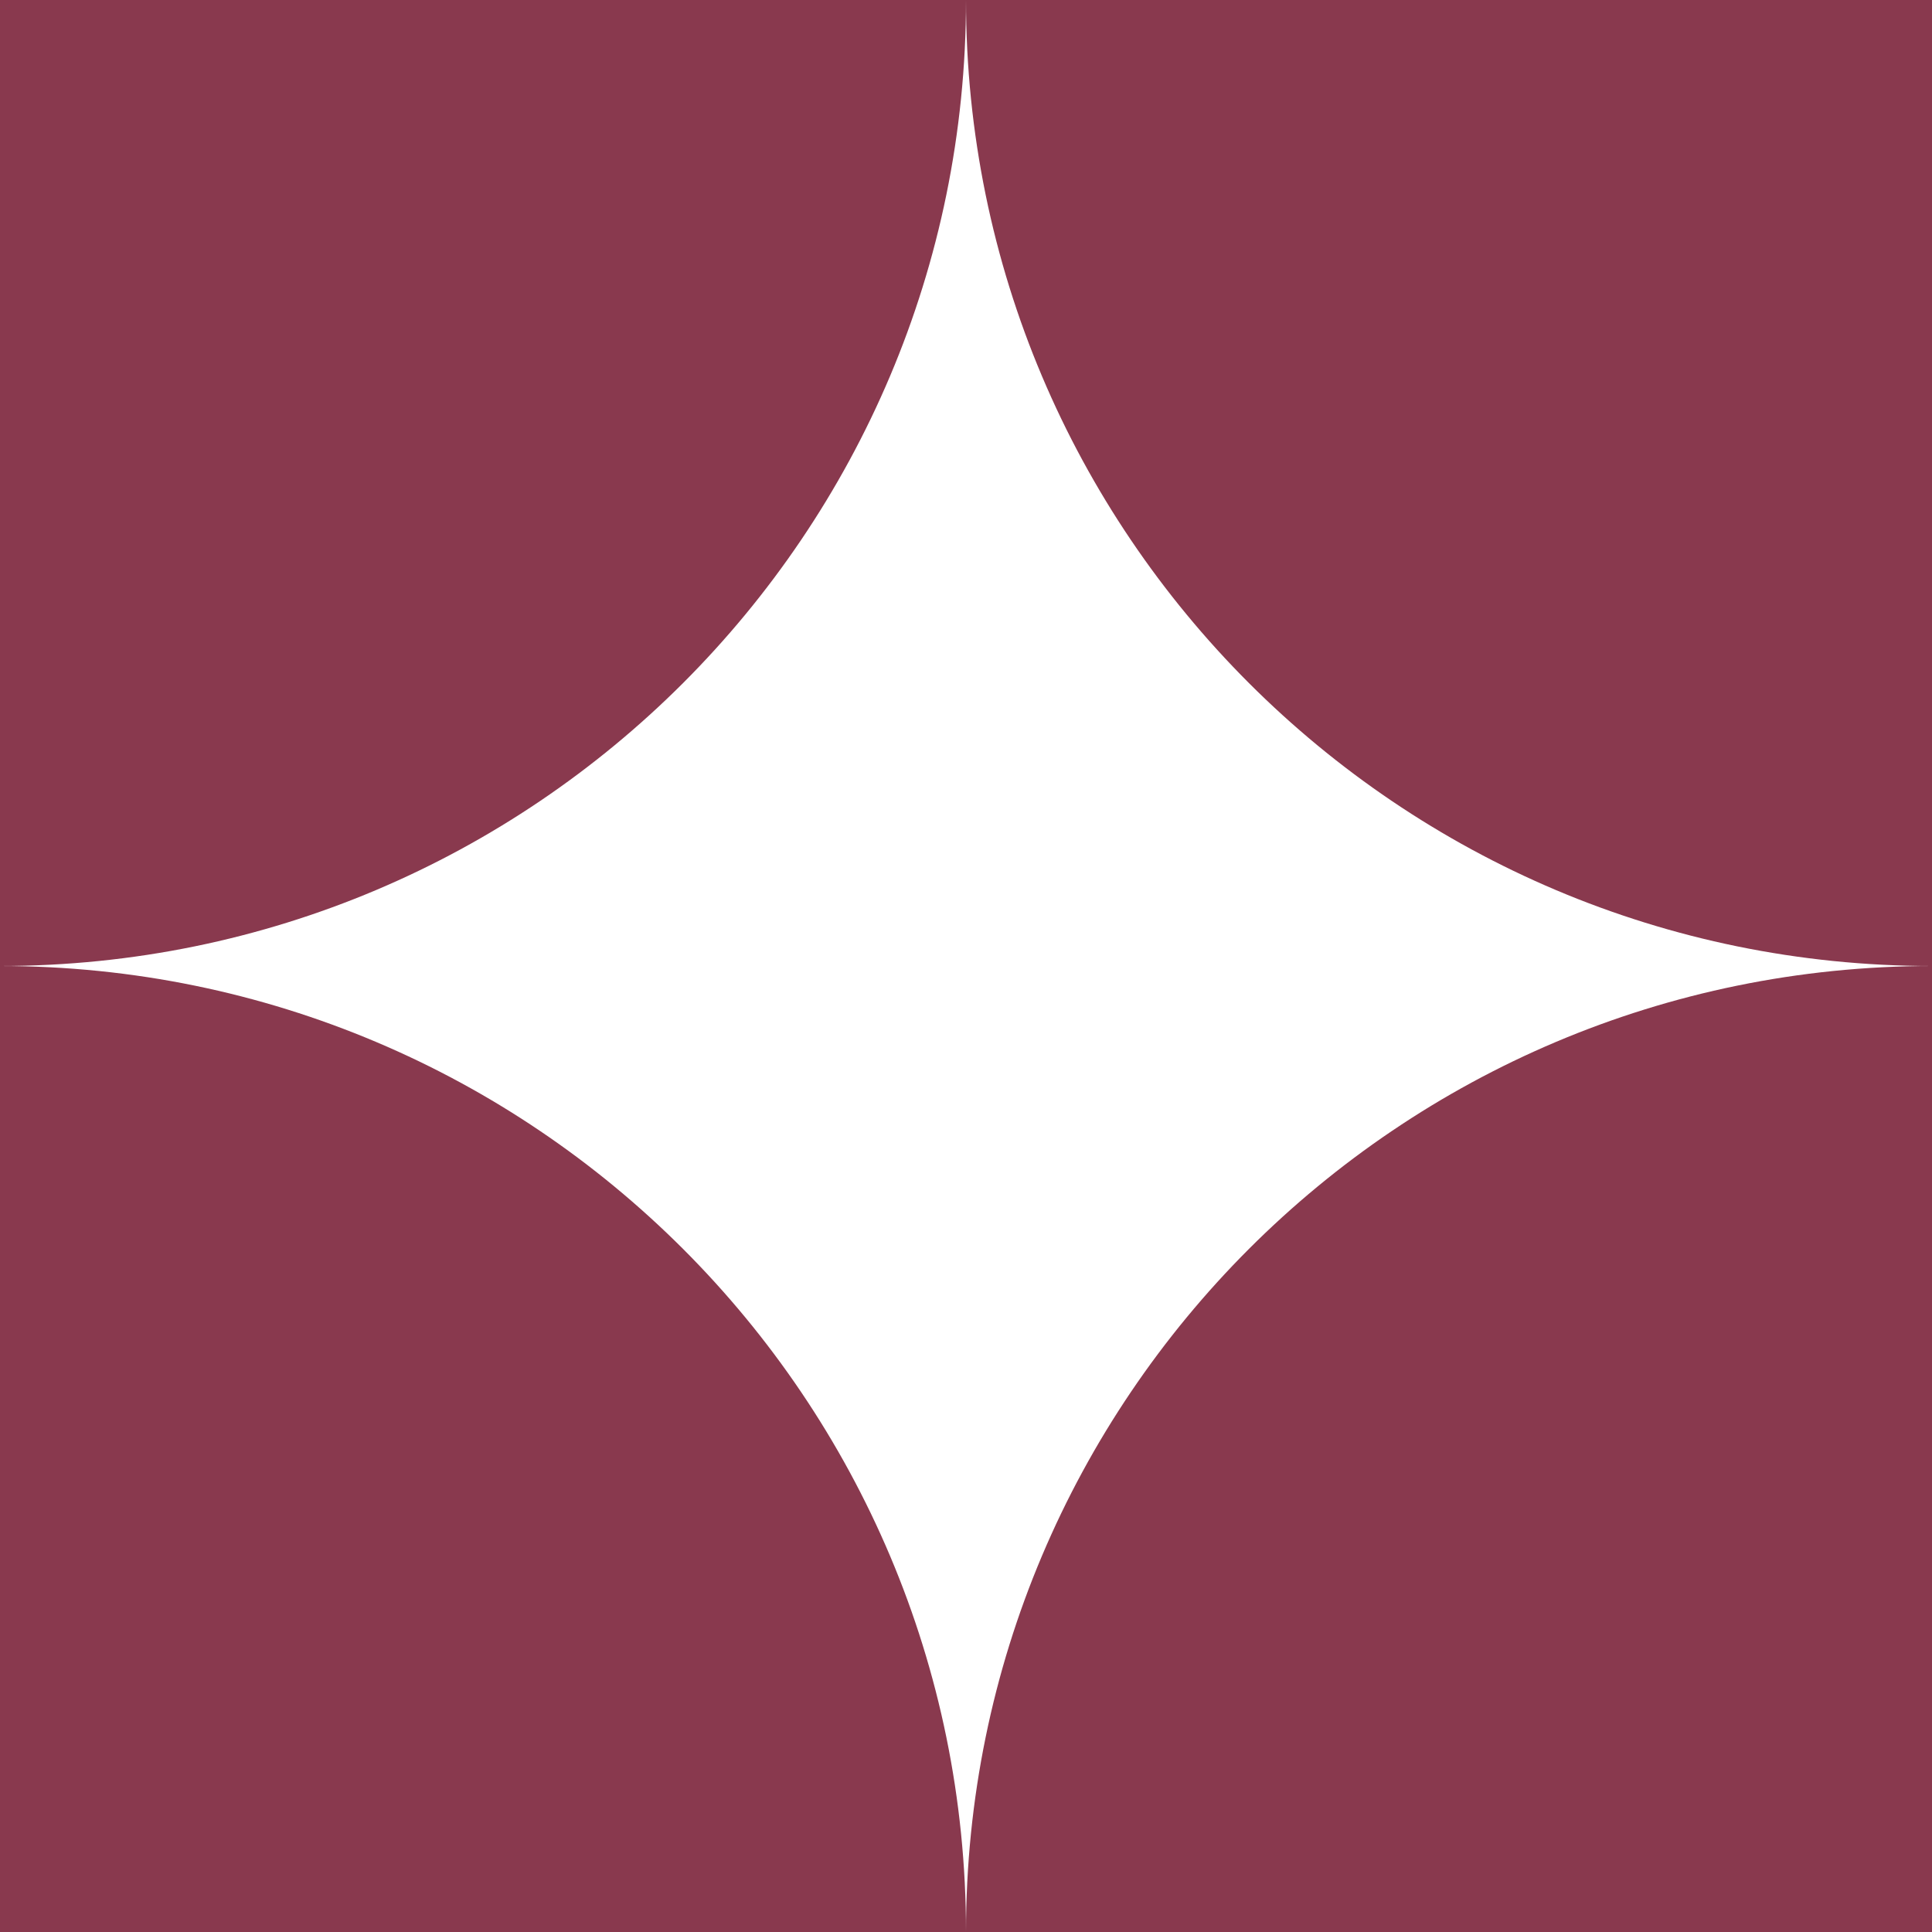
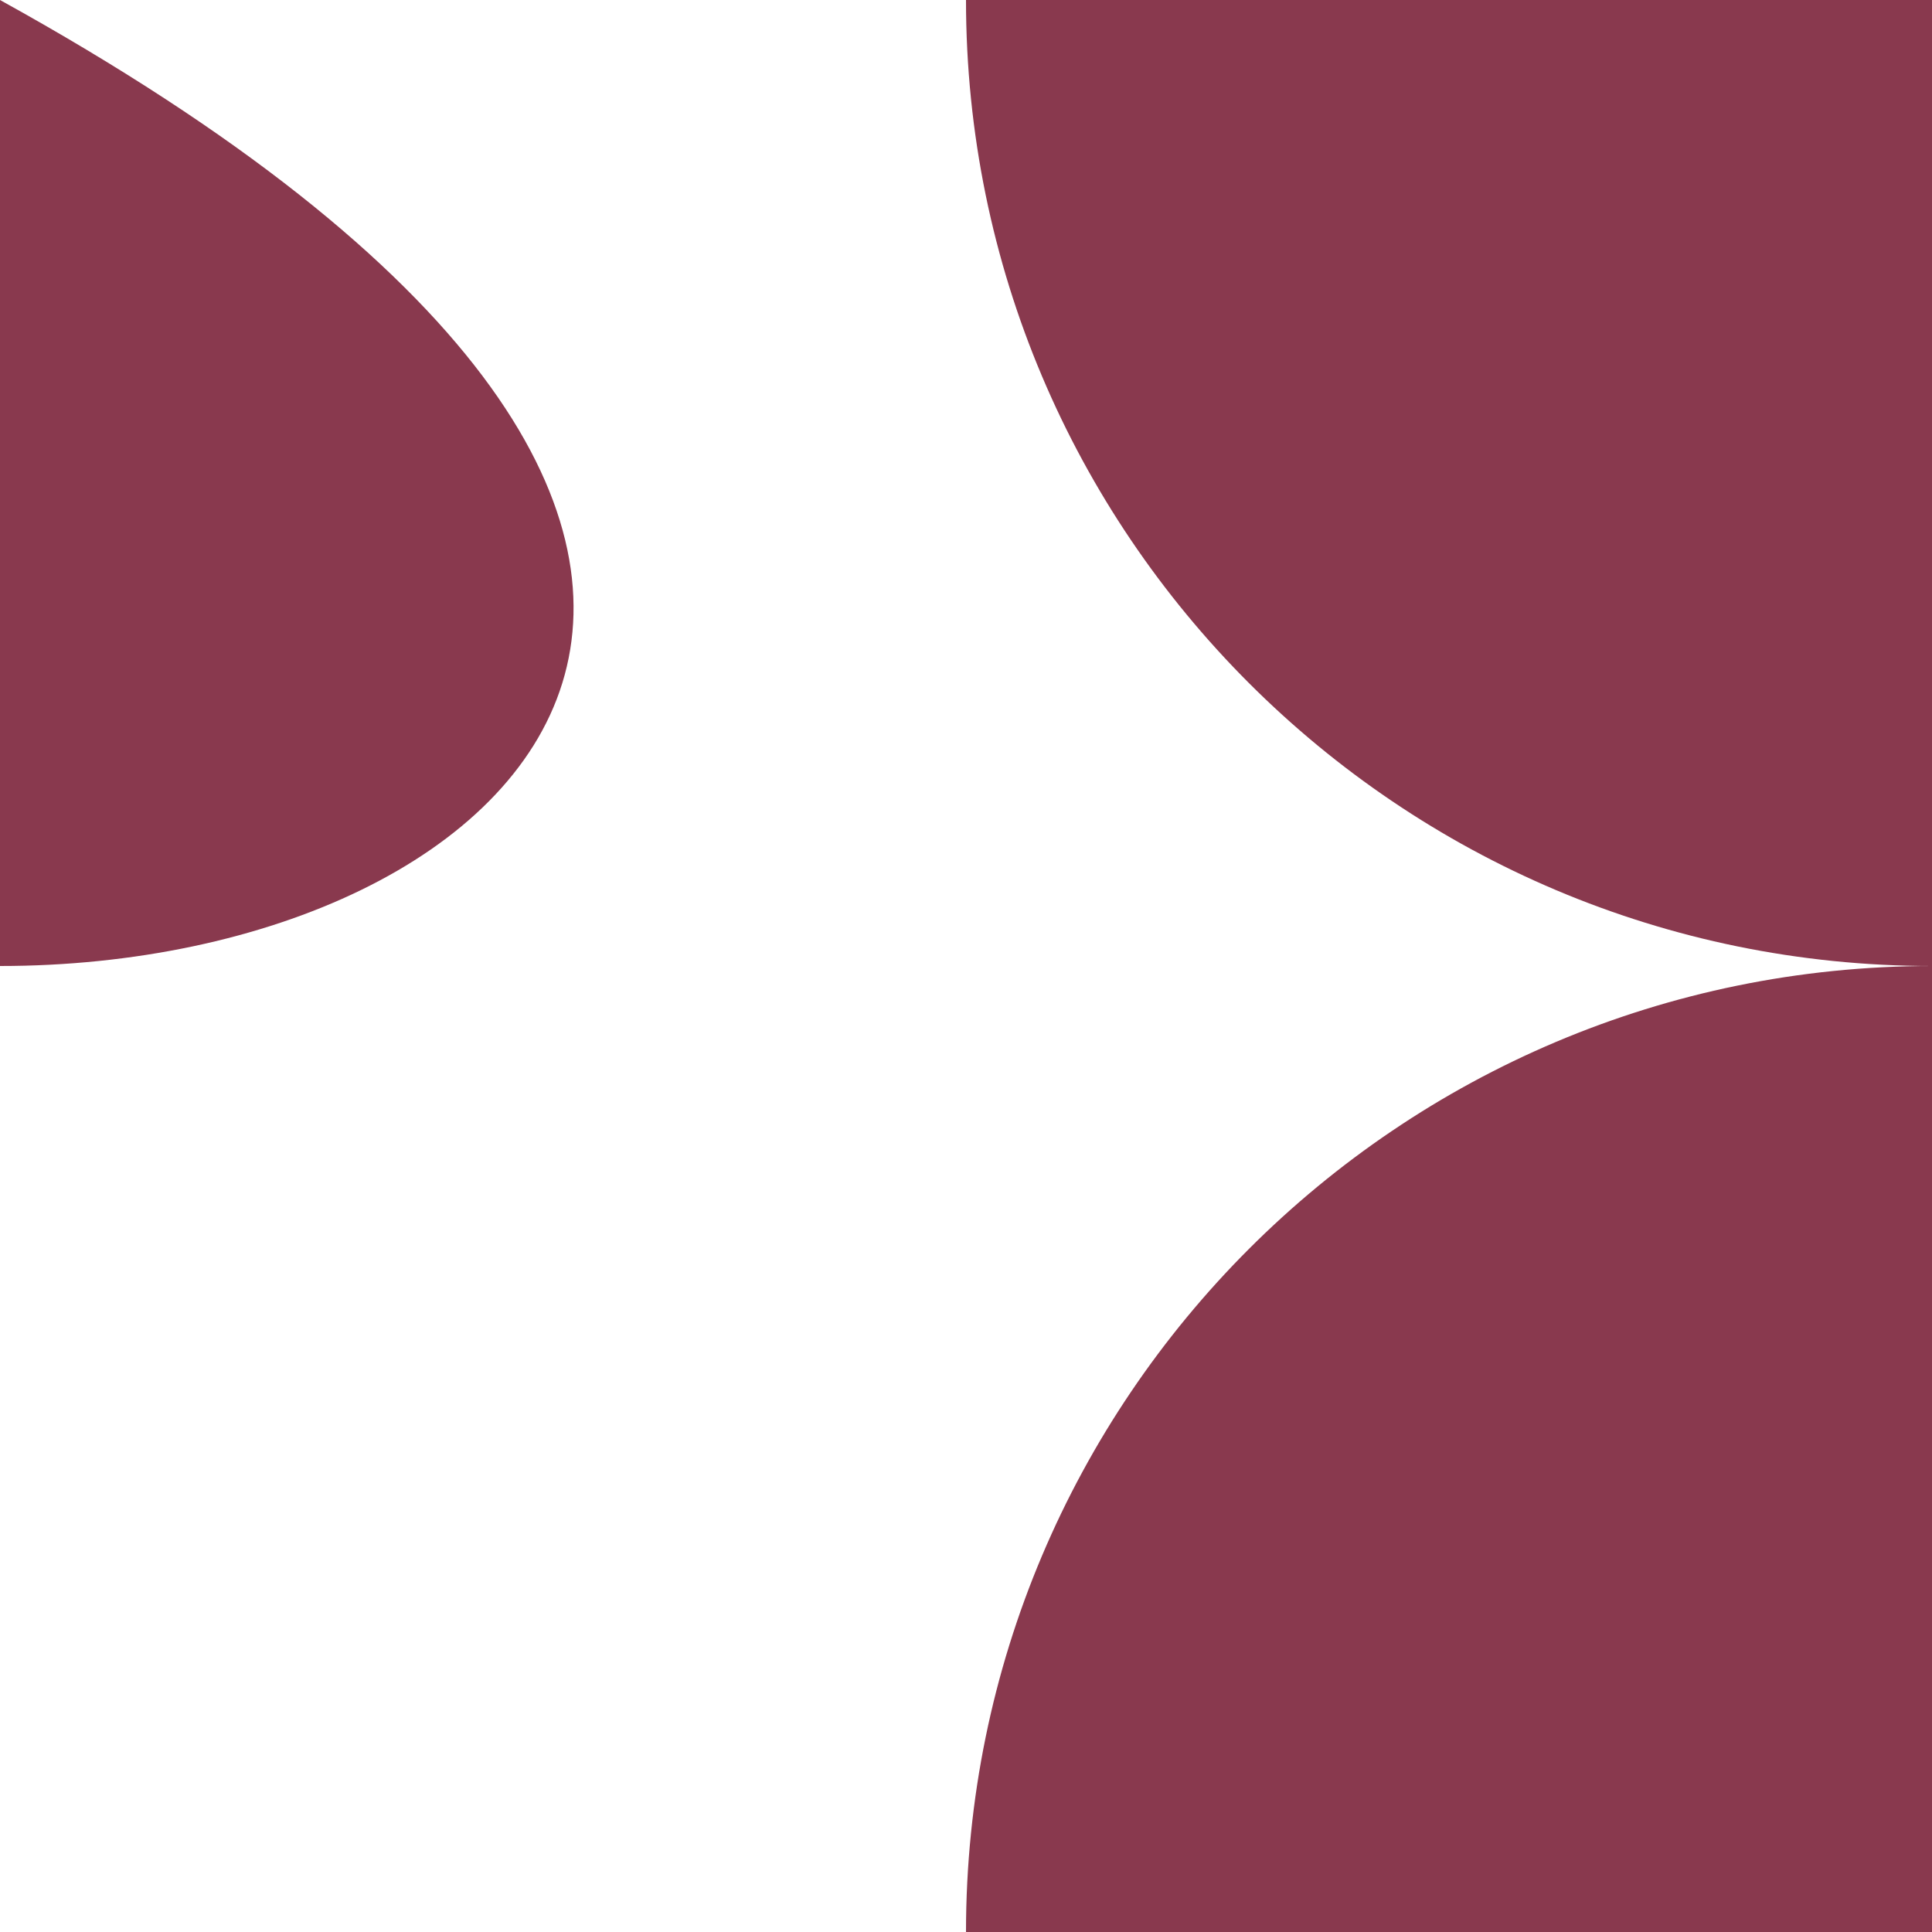
<svg xmlns="http://www.w3.org/2000/svg" width="100%" height="100%" viewBox="0 0 225 225" xml:space="preserve" style="fill-rule:evenodd;clip-rule:evenodd;stroke-linejoin:round;stroke-miterlimit:2;">
  <g transform="matrix(1,0,0,1,-1409.49,-555.217)">
    <g>
      <g transform="matrix(1,0,0,1,1634.49,780.217)">
        <path d="M0,-112.5L0,0L-112.5,0C-112.5,-62.132 -62.132,-112.5 0,-112.5" style="fill:rgb(137,57,78);fill-rule:nonzero;" />
      </g>
      <g transform="matrix(1,0,0,1,1521.99,667.717)">
        <path d="M0,-112.5L112.5,-112.5L112.5,0C50.368,0 0,-50.368 0,-112.5" style="fill:rgb(137,57,78);fill-rule:nonzero;" />
      </g>
      <g transform="matrix(1,0,0,1,1409.49,555.217)">
-         <path d="M0,112.5L0,0L112.5,0C112.5,62.132 62.132,112.5 0,112.5" style="fill:rgb(137,57,78);fill-rule:nonzero;" />
+         <path d="M0,112.5L0,0C112.5,62.132 62.132,112.5 0,112.5" style="fill:rgb(137,57,78);fill-rule:nonzero;" />
      </g>
      <g transform="matrix(1,0,0,1,1521.99,667.717)">
-         <path d="M0,112.5L-112.5,112.5L-112.5,0C-50.368,0 0,50.368 0,112.5" style="fill:rgb(137,57,78);fill-rule:nonzero;" />
-       </g>
+         </g>
    </g>
  </g>
</svg>